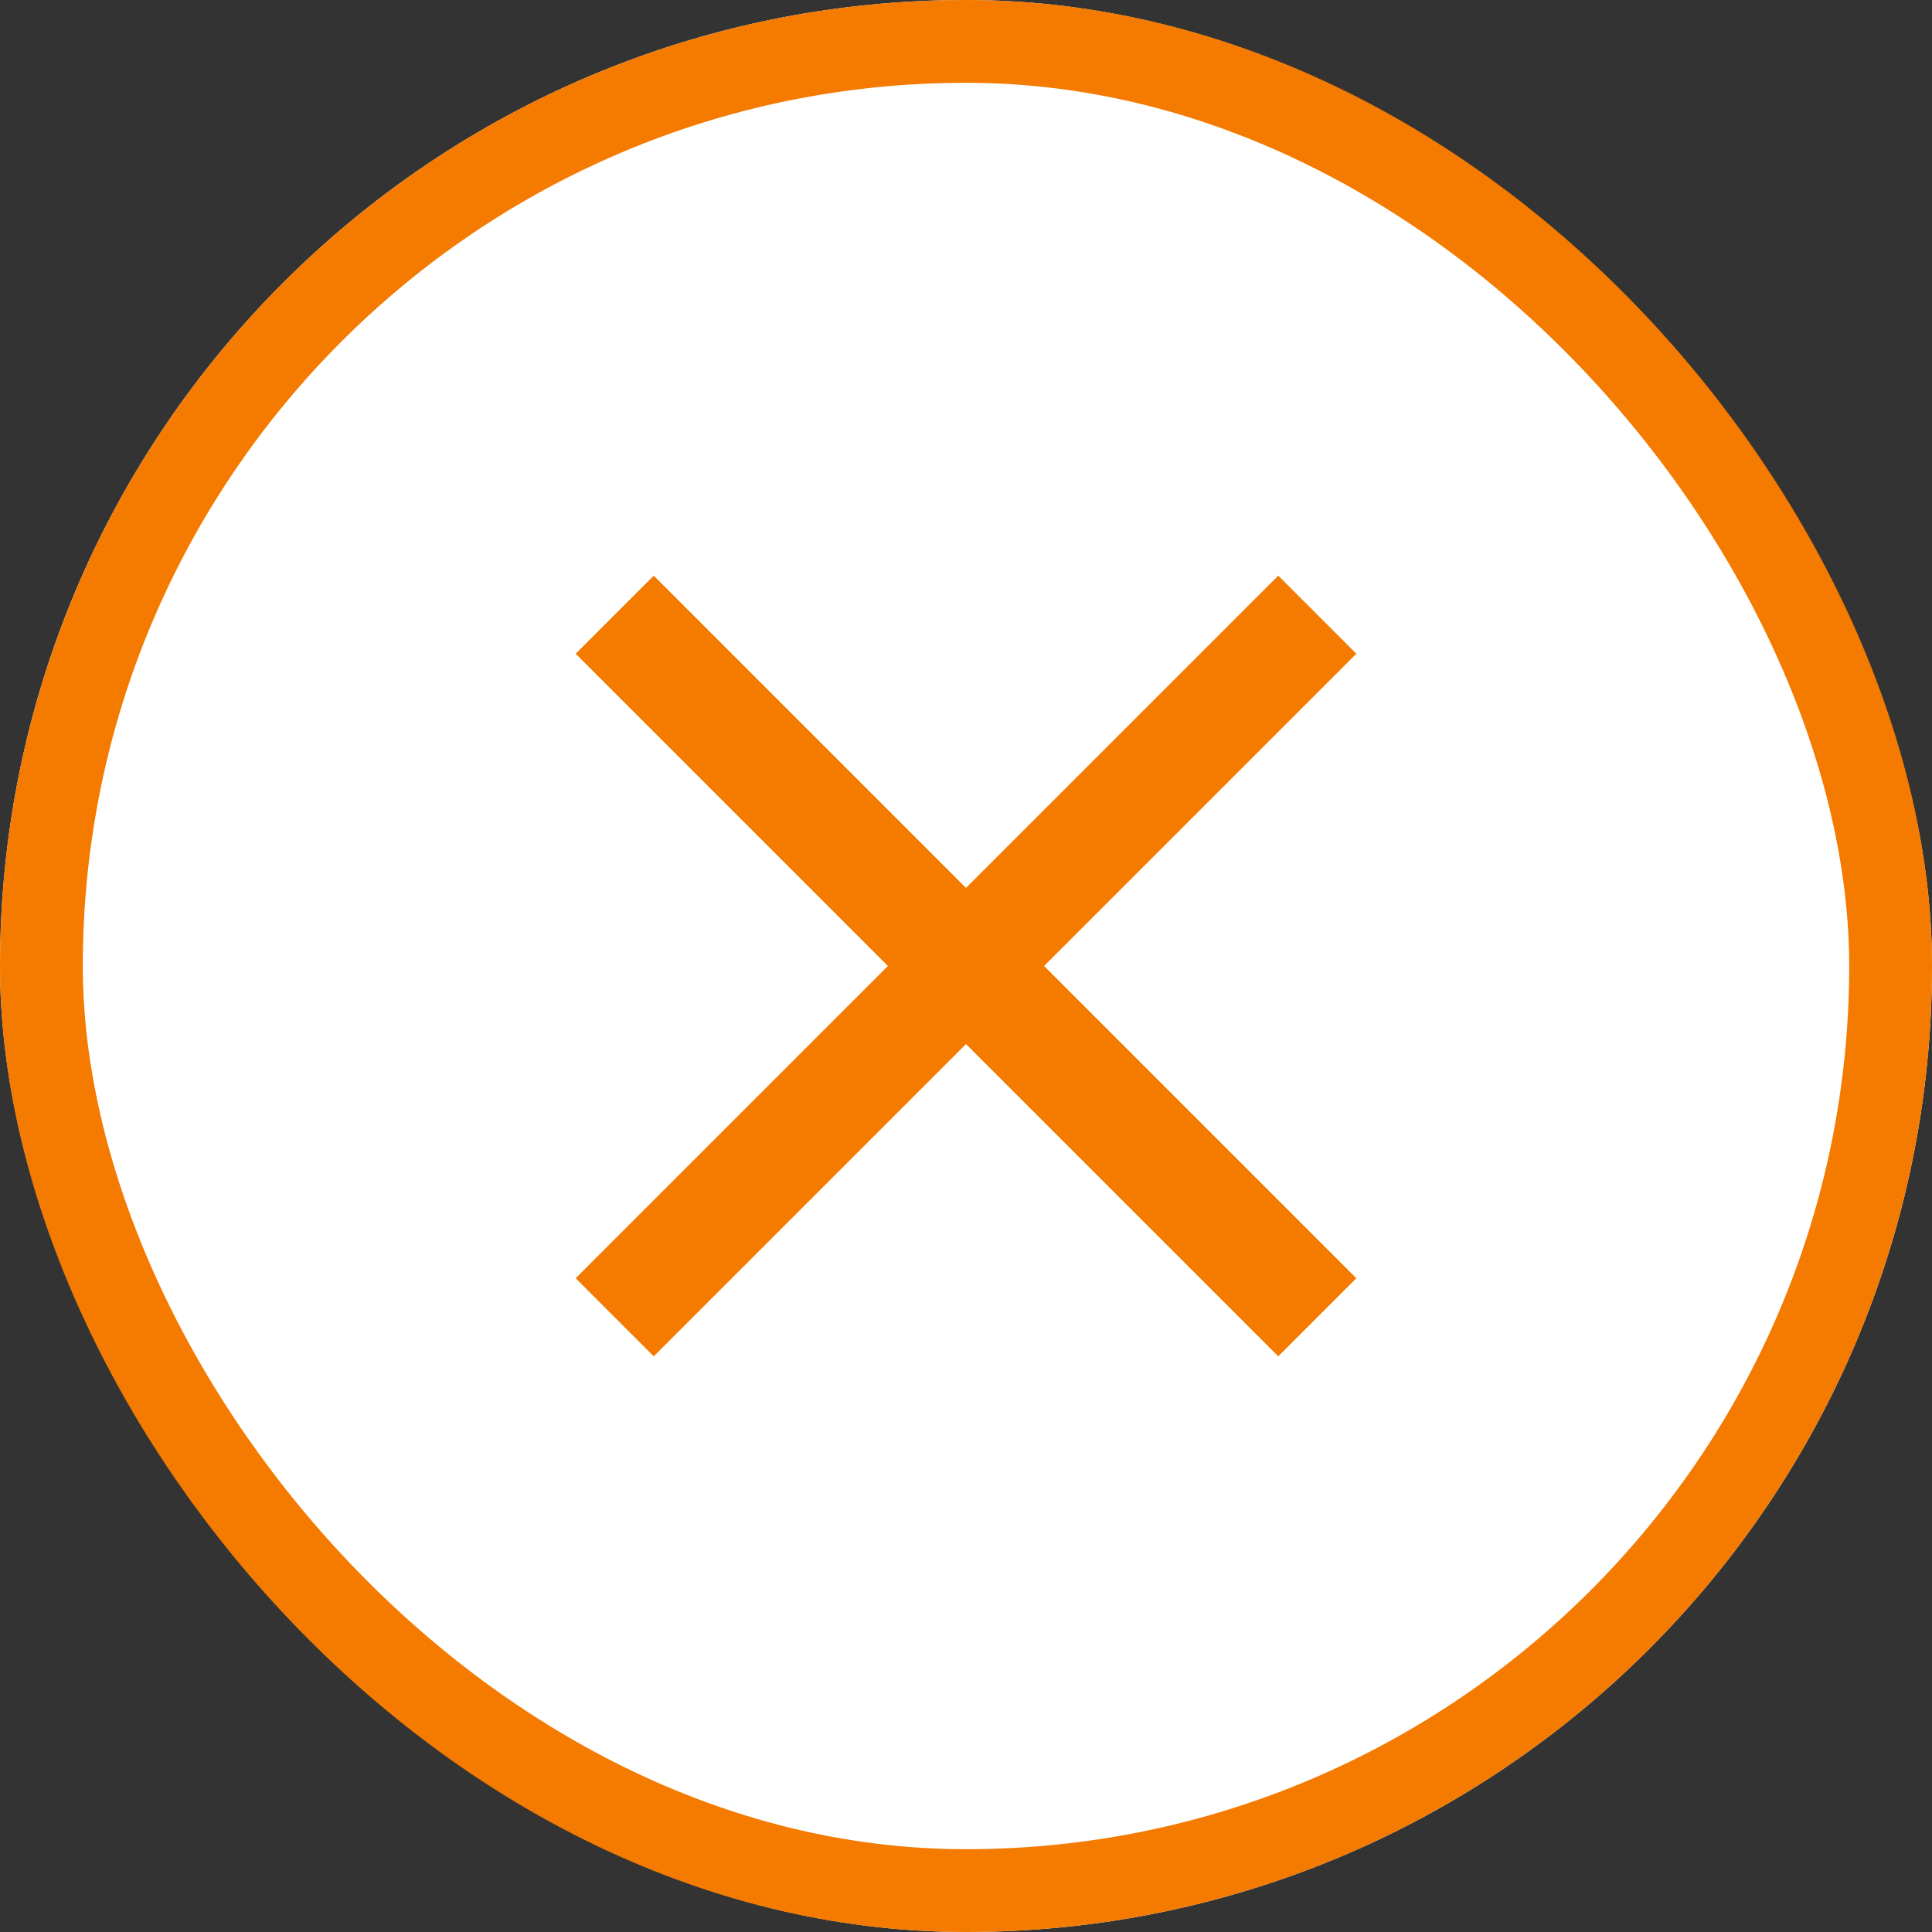
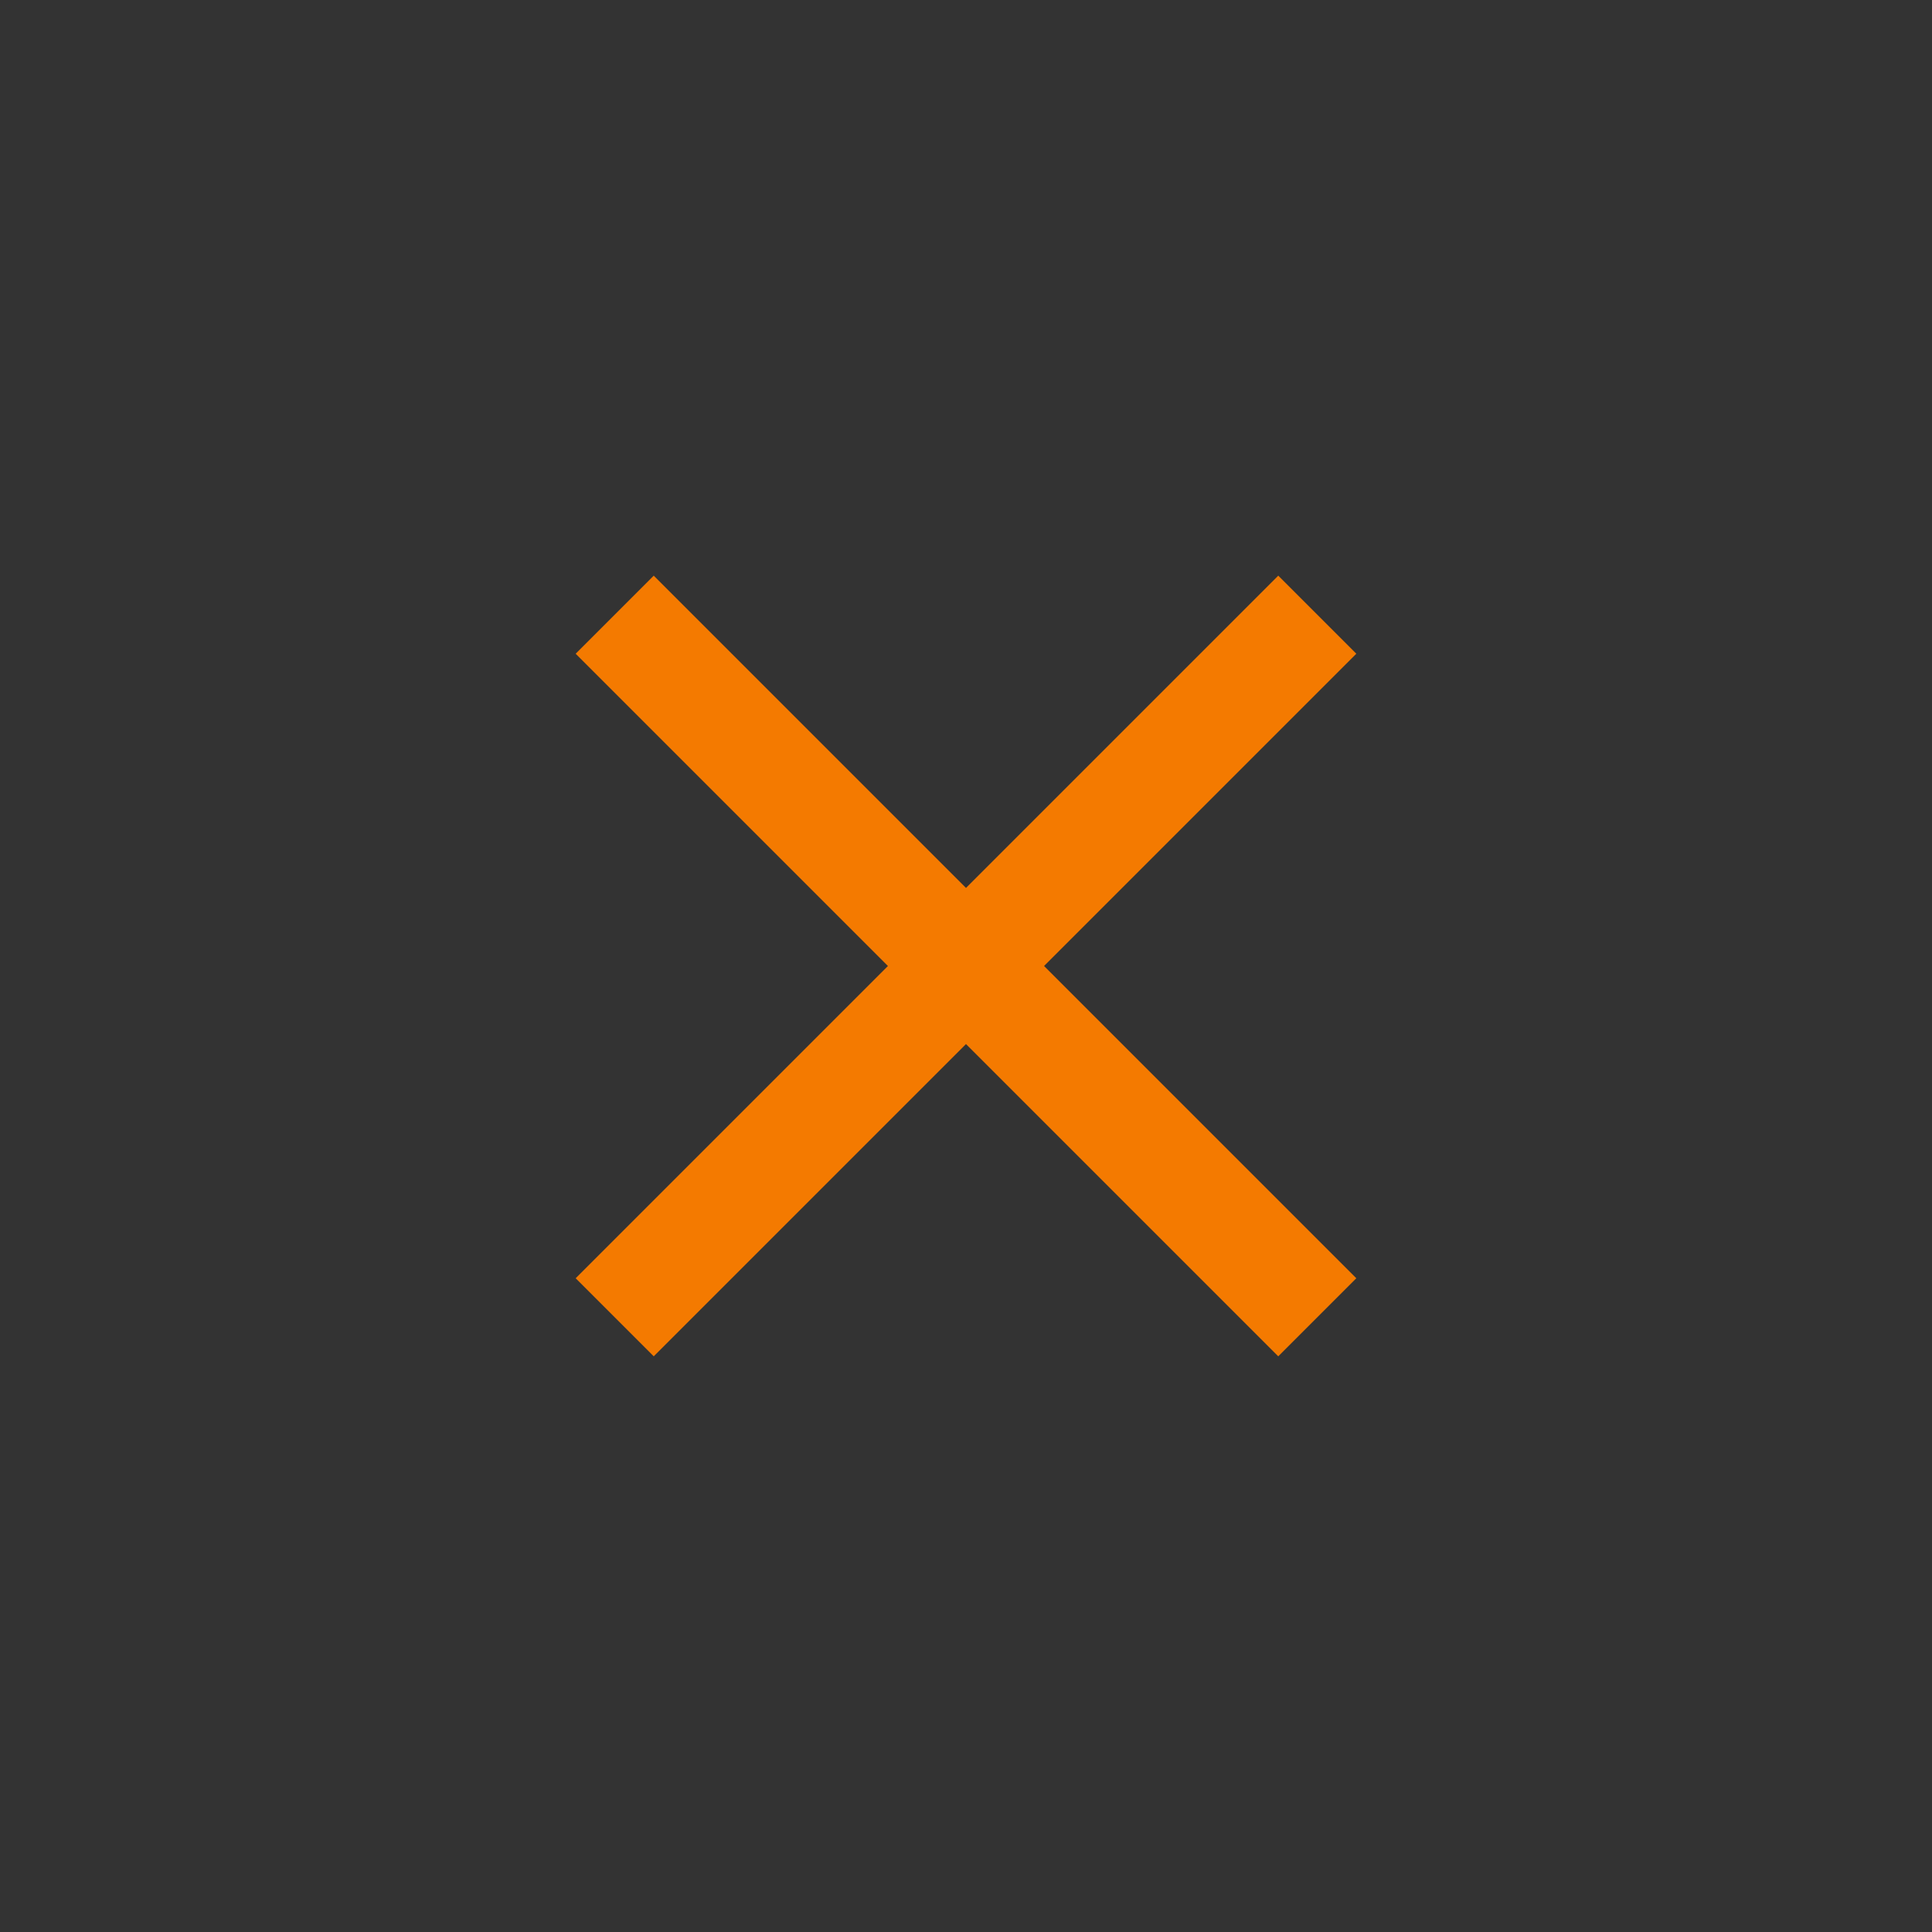
<svg xmlns="http://www.w3.org/2000/svg" width="70" height="70" viewBox="0 0 70 70">
  <rect x="0" y="0" width="70" height="70" fill="#333333" stroke="none" />
  <g id="close_icon" transform="translate(-1100 -117)">
    <g id="長方形_12" data-name="長方形 12" transform="translate(1100 117)" fill="#fff" stroke="#f47a00" stroke-width="3">
-       <rect width="70" height="70" rx="35" stroke="none" />
-       <rect x="1.5" y="1.5" width="67" height="67" rx="33.5" fill="none" />
-     </g>
+       </g>
    <g id="グループ_11" data-name="グループ 11">
      <rect id="長方形_13" data-name="長方形 13" width="36" height="4" transform="translate(1123.686 137.858) rotate(45)" fill="#f47a00" />
      <rect id="長方形_14" data-name="長方形 14" width="36" height="4" transform="translate(1149.142 140.686) rotate(135)" fill="#f47a00" />
    </g>
  </g>
</svg>